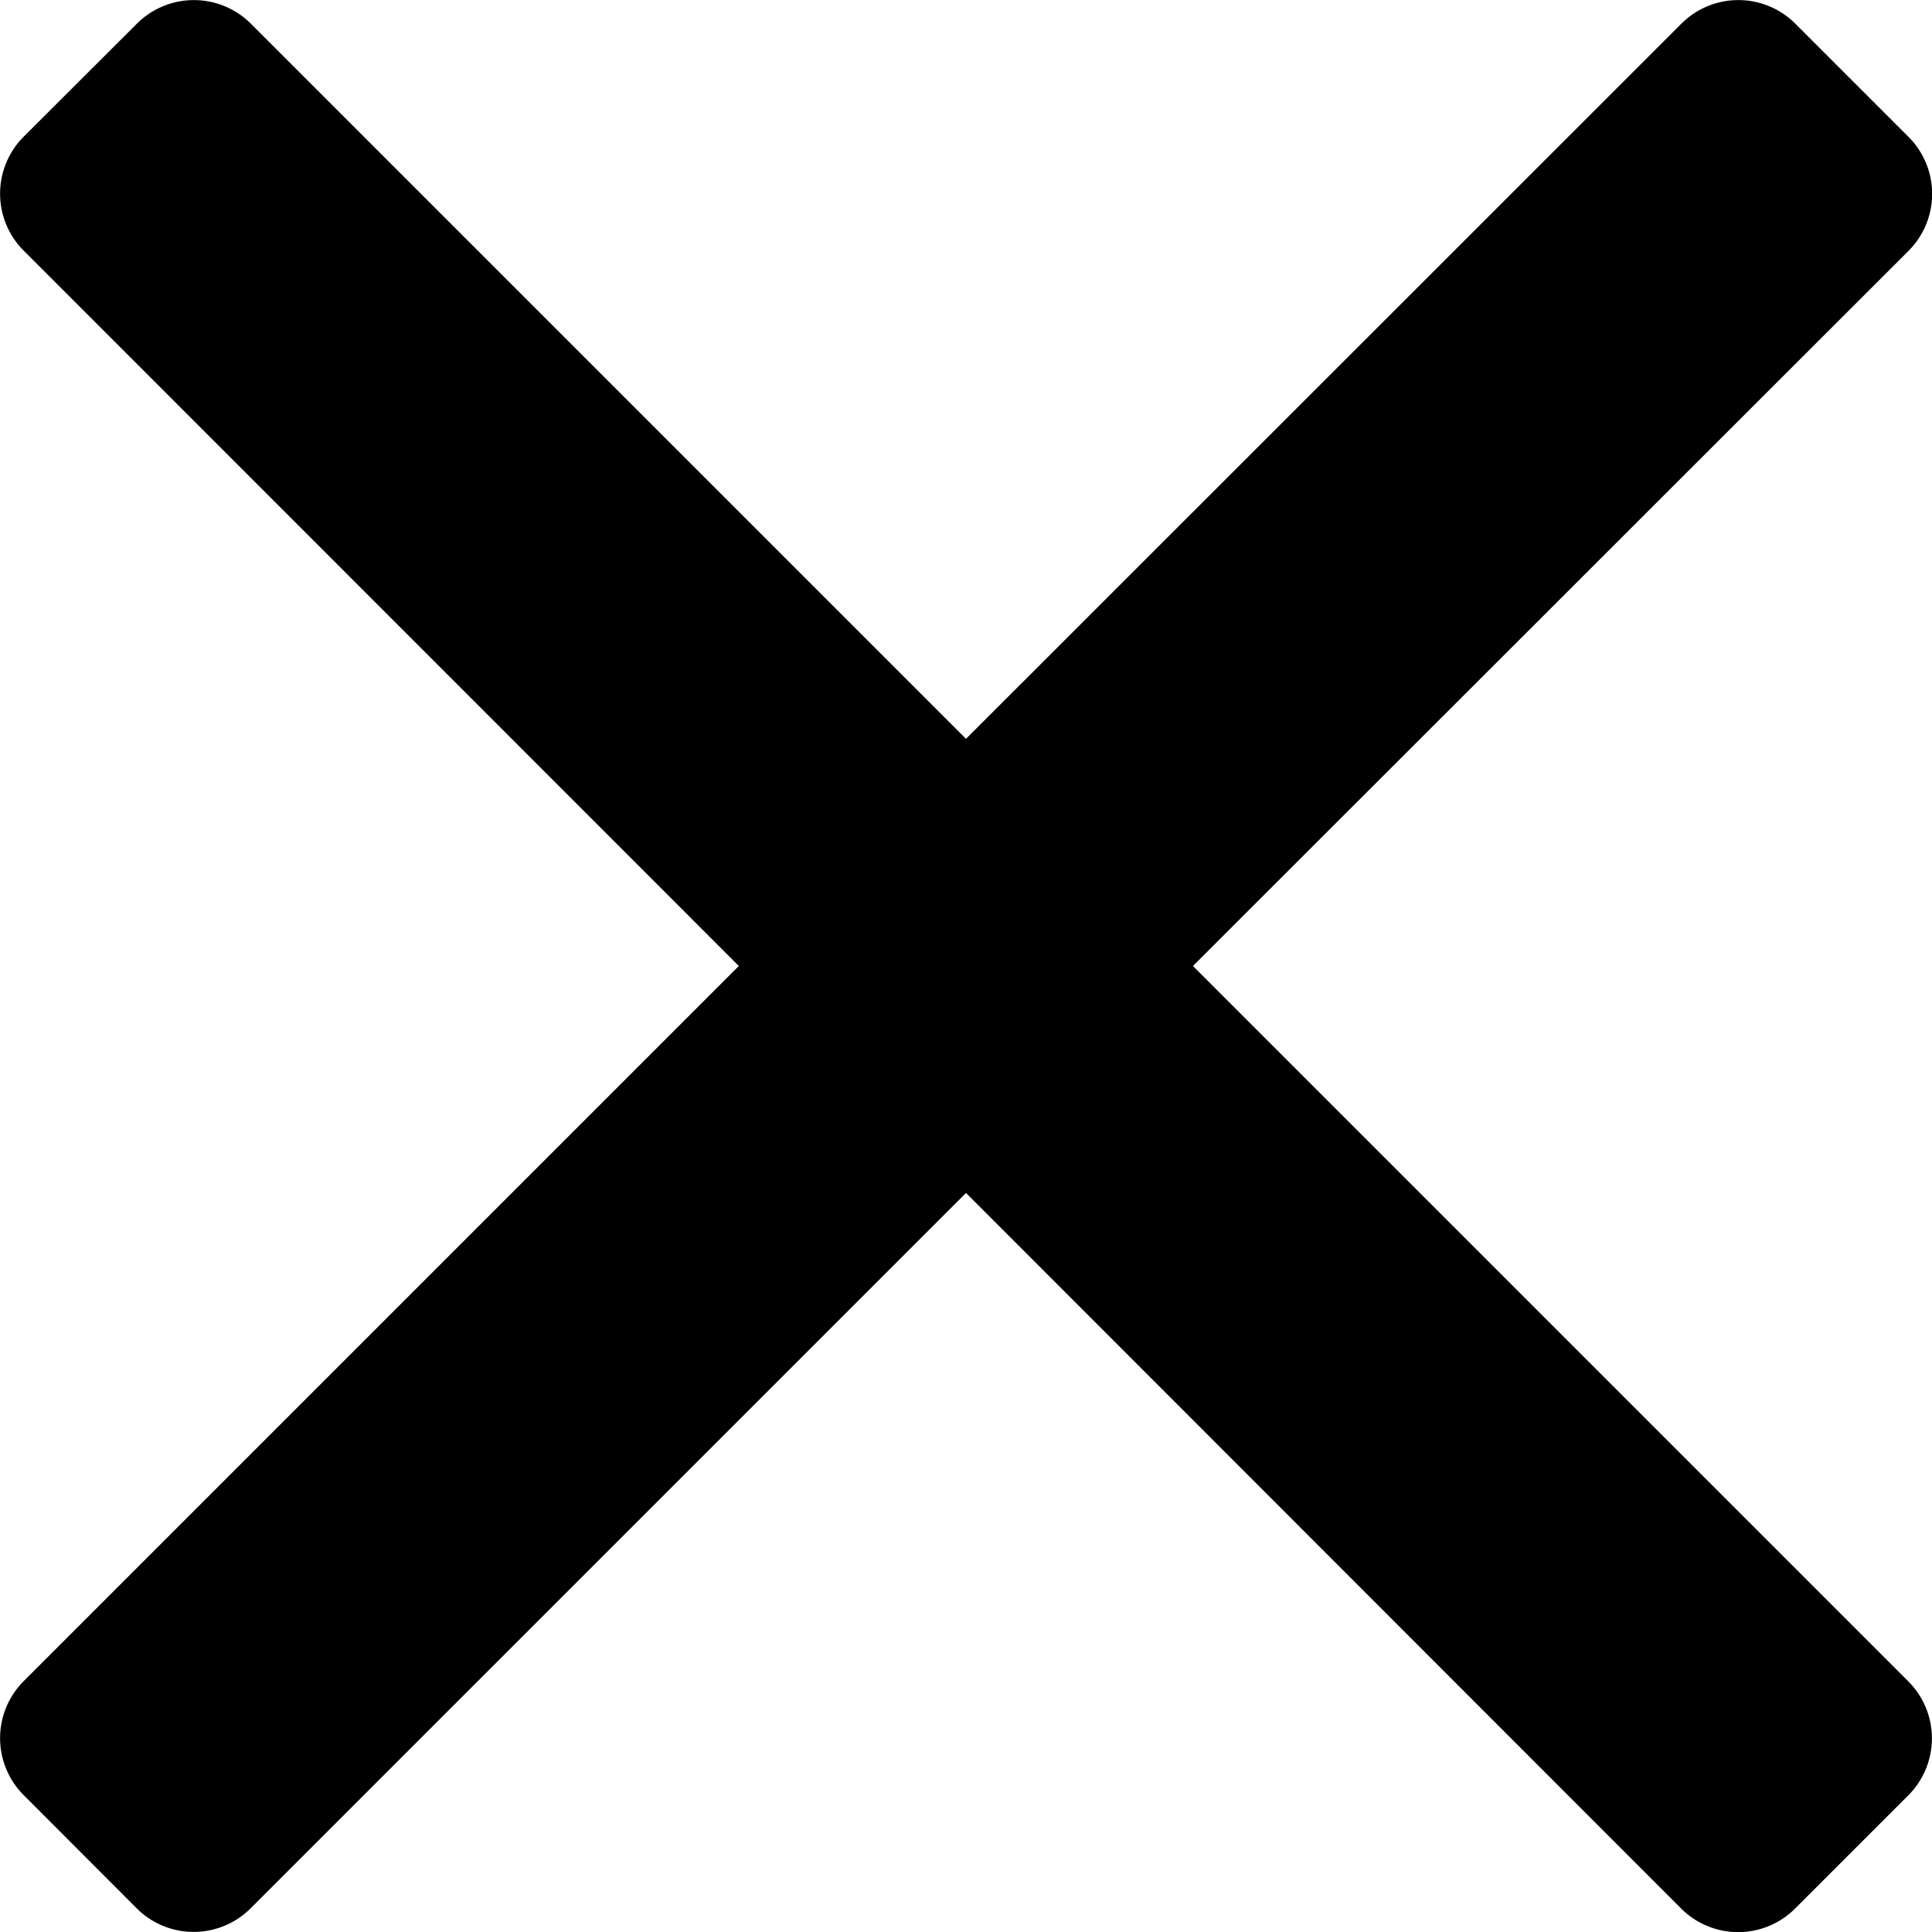
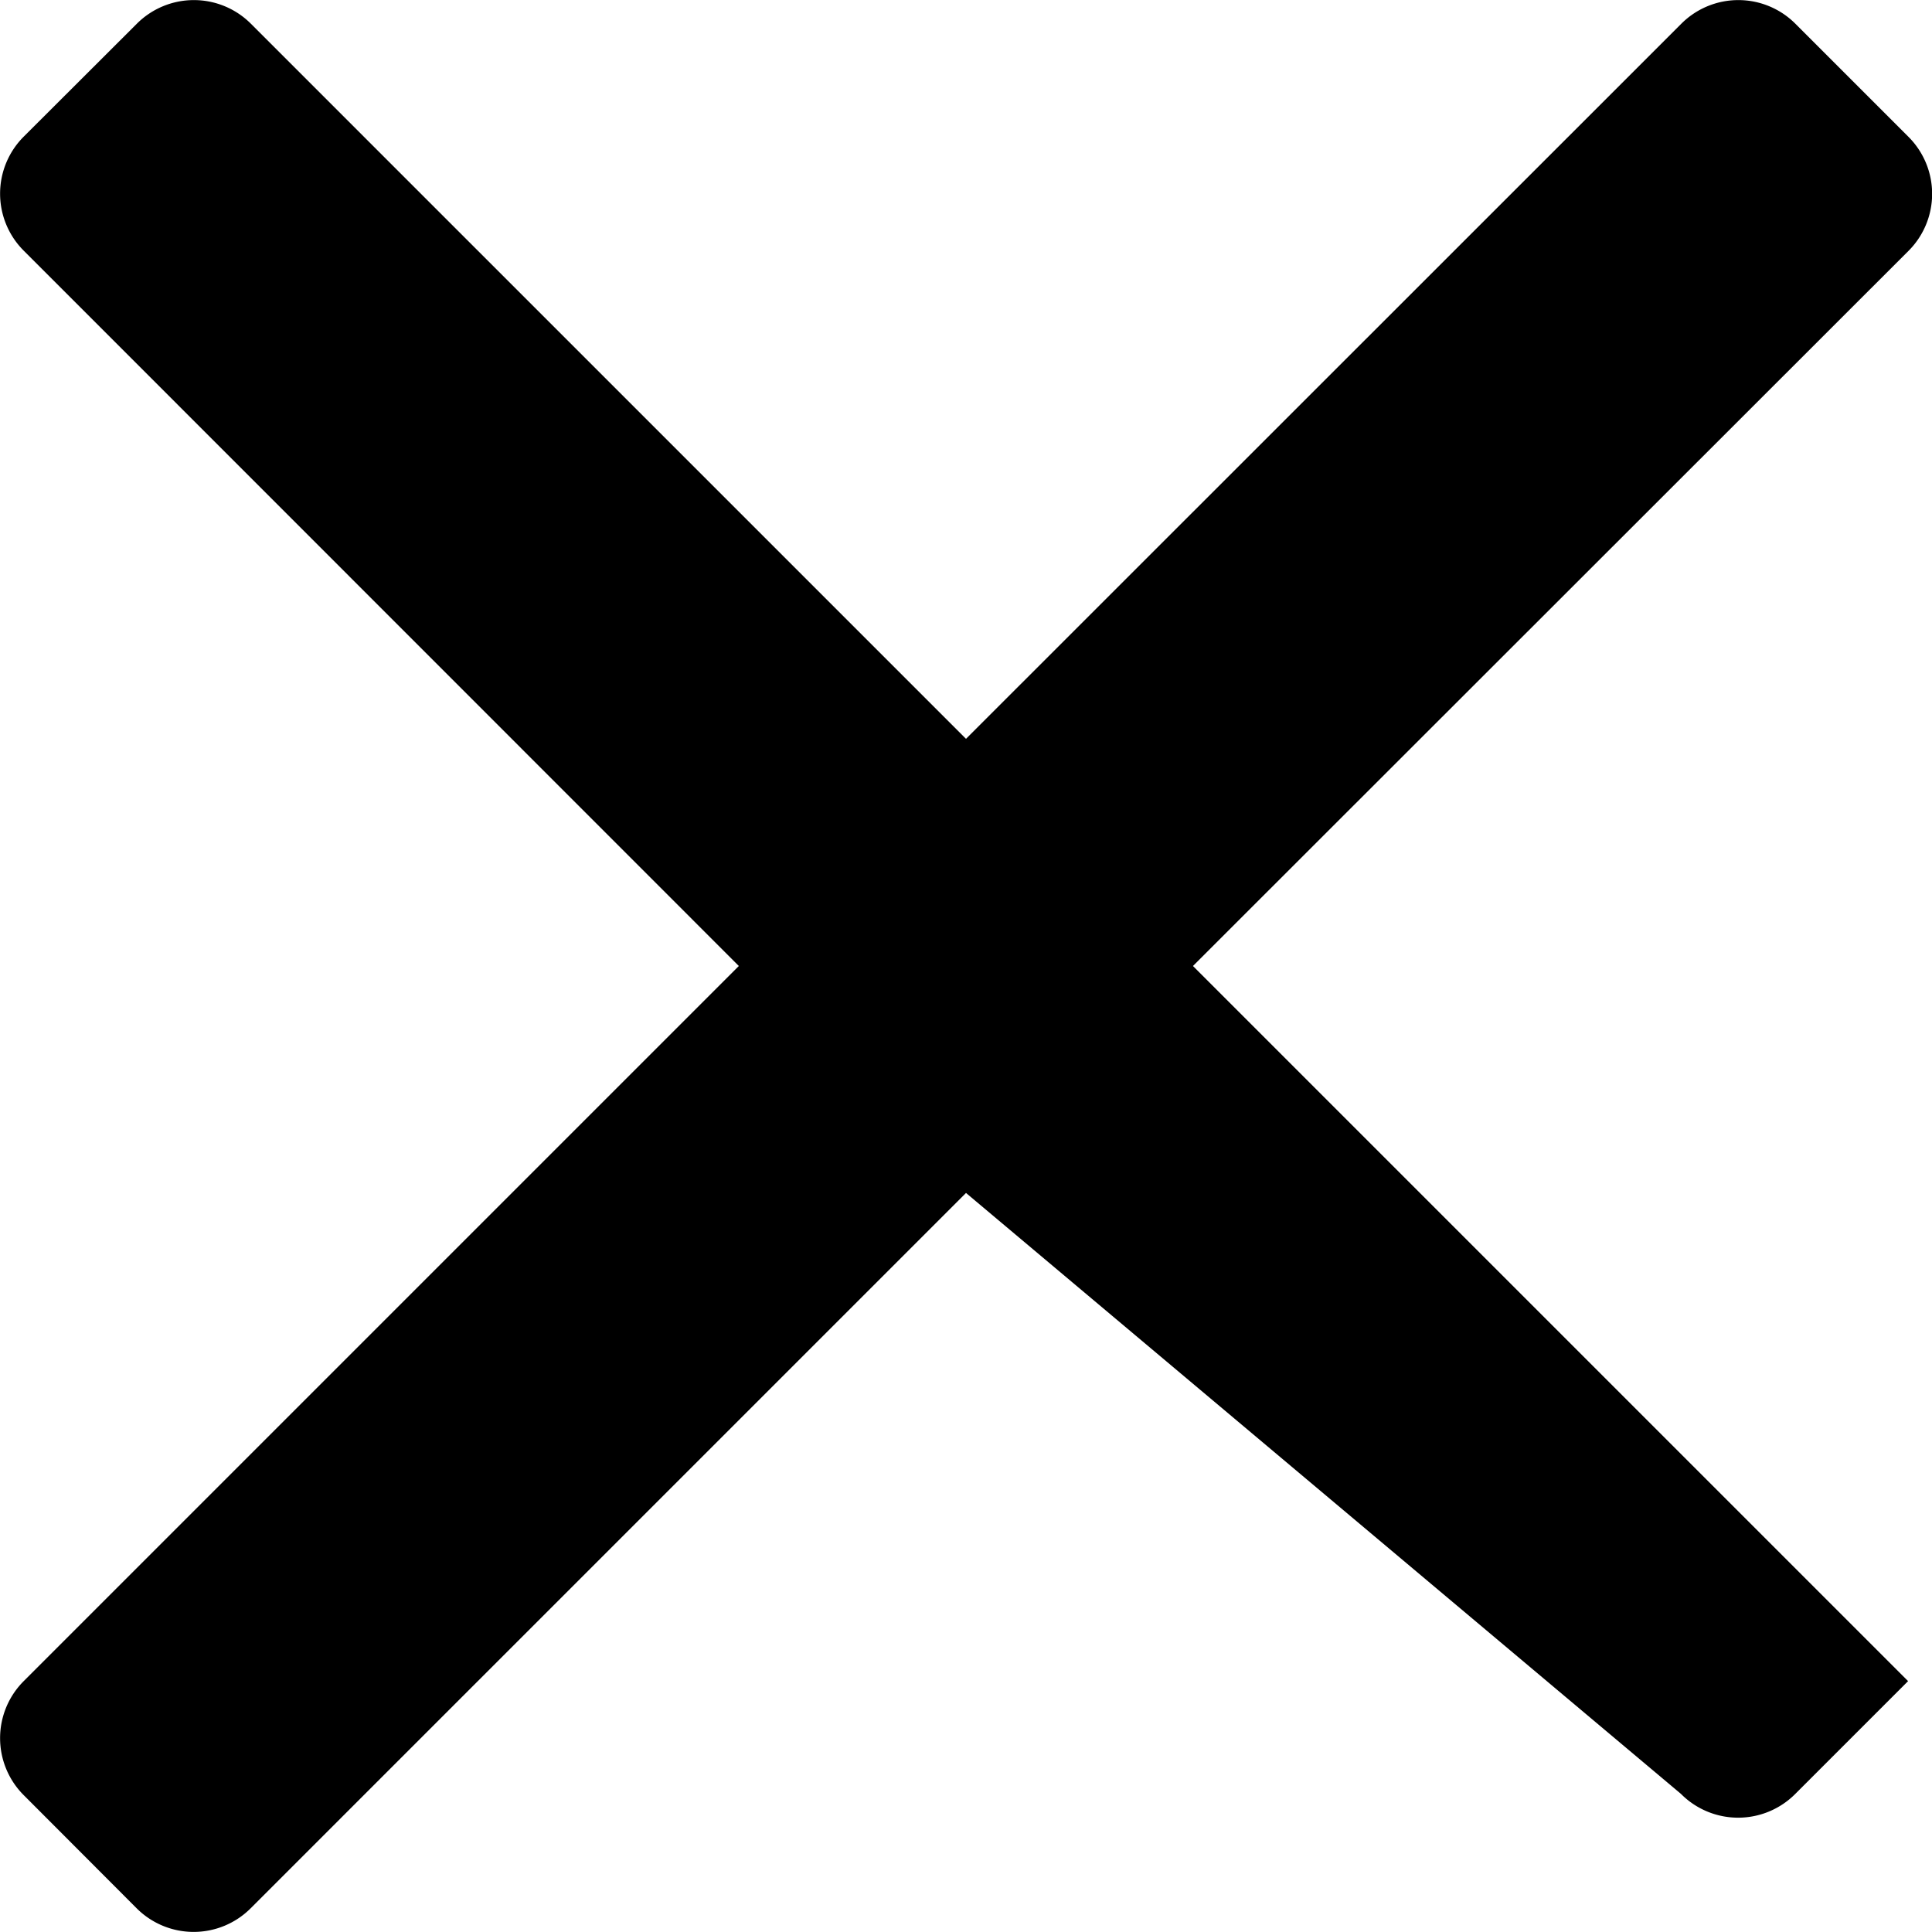
<svg xmlns="http://www.w3.org/2000/svg" width="8.964" height="8.964" viewBox="0 0 8.964 8.964">
-   <path id="Icon_color" data-name="Icon color" d="M8.853,7.8a.374.374,0,0,1,0,.531l-.523.523a.374.374,0,0,1-.531,0L4.482,5.535,1.164,8.853a.374.374,0,0,1-.531,0L.111,8.33a.374.374,0,0,1,0-.531L3.428,4.482.111,1.164a.374.374,0,0,1,0-.531L.634.111a.374.374,0,0,1,.531,0L4.482,3.428,7.8.111a.374.374,0,0,1,.531,0l.523.523a.374.374,0,0,1,0,.531L5.535,4.482Z" />
+   <path id="Icon_color" data-name="Icon color" d="M8.853,7.8l-.523.523a.374.374,0,0,1-.531,0L4.482,5.535,1.164,8.853a.374.374,0,0,1-.531,0L.111,8.33a.374.374,0,0,1,0-.531L3.428,4.482.111,1.164a.374.374,0,0,1,0-.531L.634.111a.374.374,0,0,1,.531,0L4.482,3.428,7.8.111a.374.374,0,0,1,.531,0l.523.523a.374.374,0,0,1,0,.531L5.535,4.482Z" />
</svg>